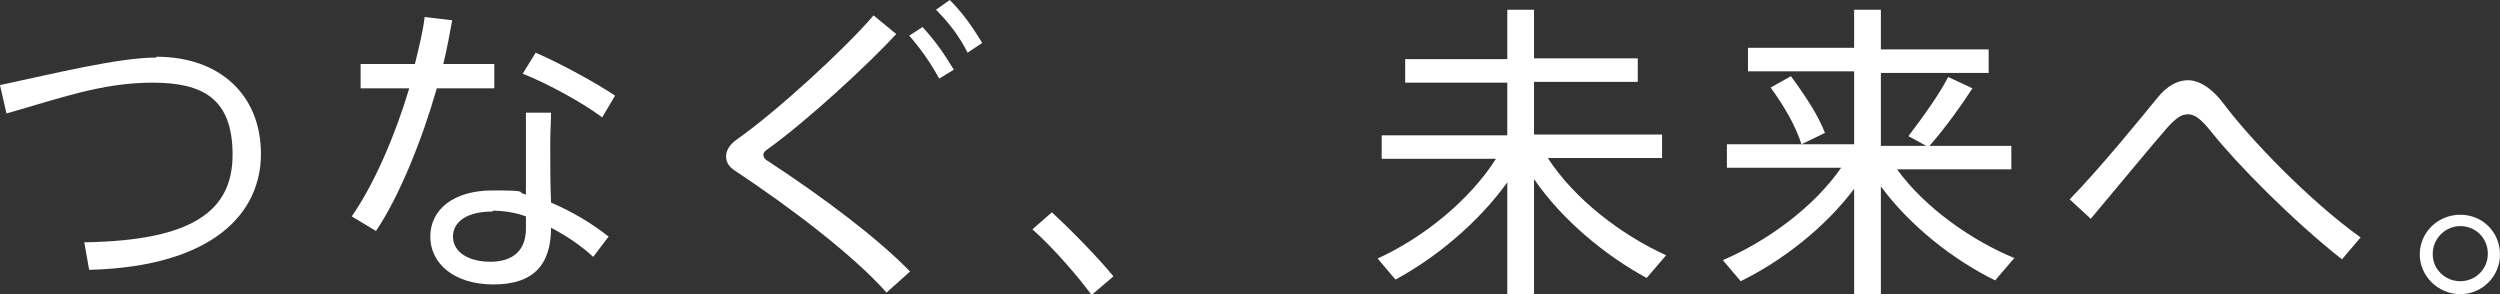
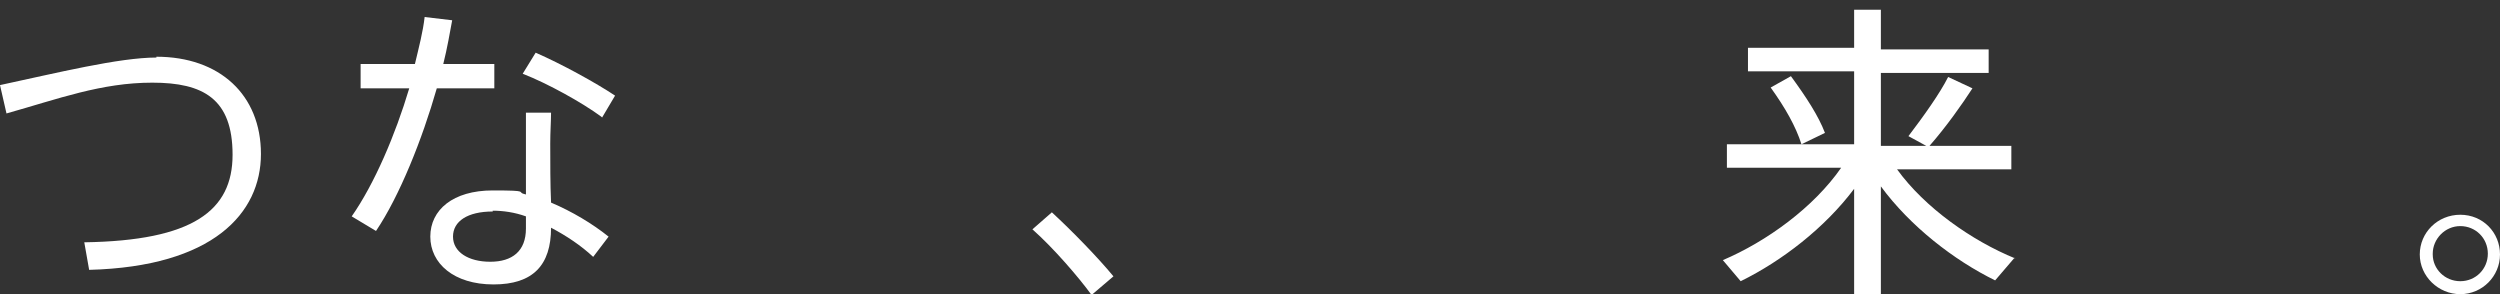
<svg xmlns="http://www.w3.org/2000/svg" id="_レイヤー_1" version="1.1" viewBox="0 0 308.5 36.3">
  <rect x="0" y="0" width="308.5" height="36.3" fill="#333333" stroke="none" />
  <defs>
    <style>
      .st0 {
        fill: #fff;
      }
    </style>
  </defs>
  <path class="st0" d="M19.3,7c7.8,0,12.9,4.7,12.9,12s-5.9,13.9-21.2,14.3l-.6-3.4c13.4-.2,18.3-3.9,18.3-10.8s-3.6-8.9-9.9-8.9S7.2,12.2.8,14l-.8-3.5c7-1.5,14.7-3.4,19.3-3.4Z" />
  <path class="st0" d="M51.2,7.9c.5-2.1,1-4,1.2-5.8l3.4.4c-.3,1.6-.6,3.4-1.1,5.4h6.3v3h-7.1c-1.8,6.3-4.6,13.3-7.5,17.6l-3-1.8c2.8-4,5.4-10.1,7.1-15.8h-6v-3h6.8ZM68,13.9c0,1-.1,2.4-.1,3.8,0,2.4,0,5.1.1,7.3,2.6,1.1,5.1,2.6,7.1,4.2l-1.9,2.5c-1.5-1.4-3.3-2.6-5.2-3.6h0c0,4.6-2.2,7-7.1,7s-7.8-2.6-7.8-5.9,2.8-5.7,7.7-5.7,2.7.2,4.1.5c0-2,0-4.3,0-6.3v-3.8h3.2ZM60.8,26.1c-3.1,0-4.9,1.2-4.9,3.1s1.9,3.1,4.6,3.1,4.4-1.3,4.4-4.1v-1.5c-1.4-.5-2.8-.7-4.1-.7ZM74.2,14.4c-2.3-1.7-6.6-4.1-9.7-5.3l1.6-2.6c3.2,1.4,7.4,3.7,9.8,5.3l-1.6,2.7Z" />
-   <path class="st0" d="M110.7,4.1c-3.7,4-11.2,10.9-16.1,14.4-.3.2-.4.4-.4.6s.1.4.3.6c7.2,4.7,13.8,9.7,17.8,13.8l-2.9,2.6c-4.1-4.6-11.7-10.4-18.8-15.1-.7-.5-1-1-1-1.7s.4-1.4,1.2-2c5-3.5,13.4-11.2,17-15.4l2.8,2.3ZM113.8,3.3c1.5,1.6,2.7,3.3,3.9,5.3l-1.8,1.1c-1.1-2-2.3-3.7-3.7-5.3l1.7-1.1ZM117.2,0c1.6,1.6,2.8,3.3,4,5.3l-1.8,1.2c-1-2-2.3-3.7-3.9-5.3l1.7-1.2Z" />
  <path class="st0" d="M129.8,26.2c2.6,2.4,5.7,5.6,7.6,7.9l-2.7,2.3c-1.6-2.2-4.7-5.8-7.3-8.1l2.4-2.1Z" />
-   <path class="st0" d="M205.6,31.5l-2.4,2.8c-5-2.7-10.4-7.1-13.9-12.2v14.3h-3.3v-13.9c-3.6,5-8.8,9.3-13.8,12l-2.2-2.6c5.5-2.5,11.3-7.1,14.6-12.3h-14.1v-2.9h15.5v-6.5h-12.6v-2.9h12.6V1.2h3.3v6h12.8v2.9h-12.8v6.5h15.8v2.9h-14.1c3.3,5.1,9.1,9.5,14.6,12Z" />
  <path class="st0" d="M248.6,31.8l-2.4,2.8c-5.1-2.5-10.5-6.7-14.1-11.6v13.3h-3.3v-13c-3.6,4.8-8.9,8.9-14,11.4l-2.2-2.6c5.4-2.3,11.2-6.5,14.6-11.4h-14.1v-2.9h9.2c-.7-2.2-2-4.5-3.8-7l2.5-1.4c1.9,2.6,3.4,4.9,4.2,7l-2.9,1.4h6.5v-9h-13.1v-2.9h13.1V1.2h3.3v4.9h13.3v2.9h-13.3v9h5.6l-2.2-1.2c1.9-2.5,3.9-5.3,4.9-7.3l3,1.4c-1.3,2-3.2,4.7-5.3,7.1h10.1v2.9h-14.1c3.4,4.7,9.2,8.8,14.6,11Z" />
-   <path class="st0" d="M266.2,12.1c1.2-1.5,2.5-2.2,3.8-2.2s2.9.9,4.4,2.9c3.2,4.3,10.6,12,16.9,16.5l-2.3,2.7c-6-4.7-13-11.8-16.1-15.7-1.2-1.5-2-2.2-2.9-2.2s-1.6.6-2.6,1.7c-2,2.3-6.3,7.5-9.4,11.2l-2.6-2.4c3.7-3.8,8.6-9.8,10.8-12.5Z" />
  <path class="st0" d="M308.5,31.4c0,2.7-2.2,4.9-4.9,4.9s-5-2.2-5-4.9,2.2-4.9,5-4.9,4.9,2.2,4.9,4.9h0ZM300.2,31.4c0,1.8,1.5,3.3,3.4,3.3s3.4-1.5,3.4-3.4-1.5-3.4-3.4-3.4-3.4,1.6-3.4,3.4h0Z" />
</svg>